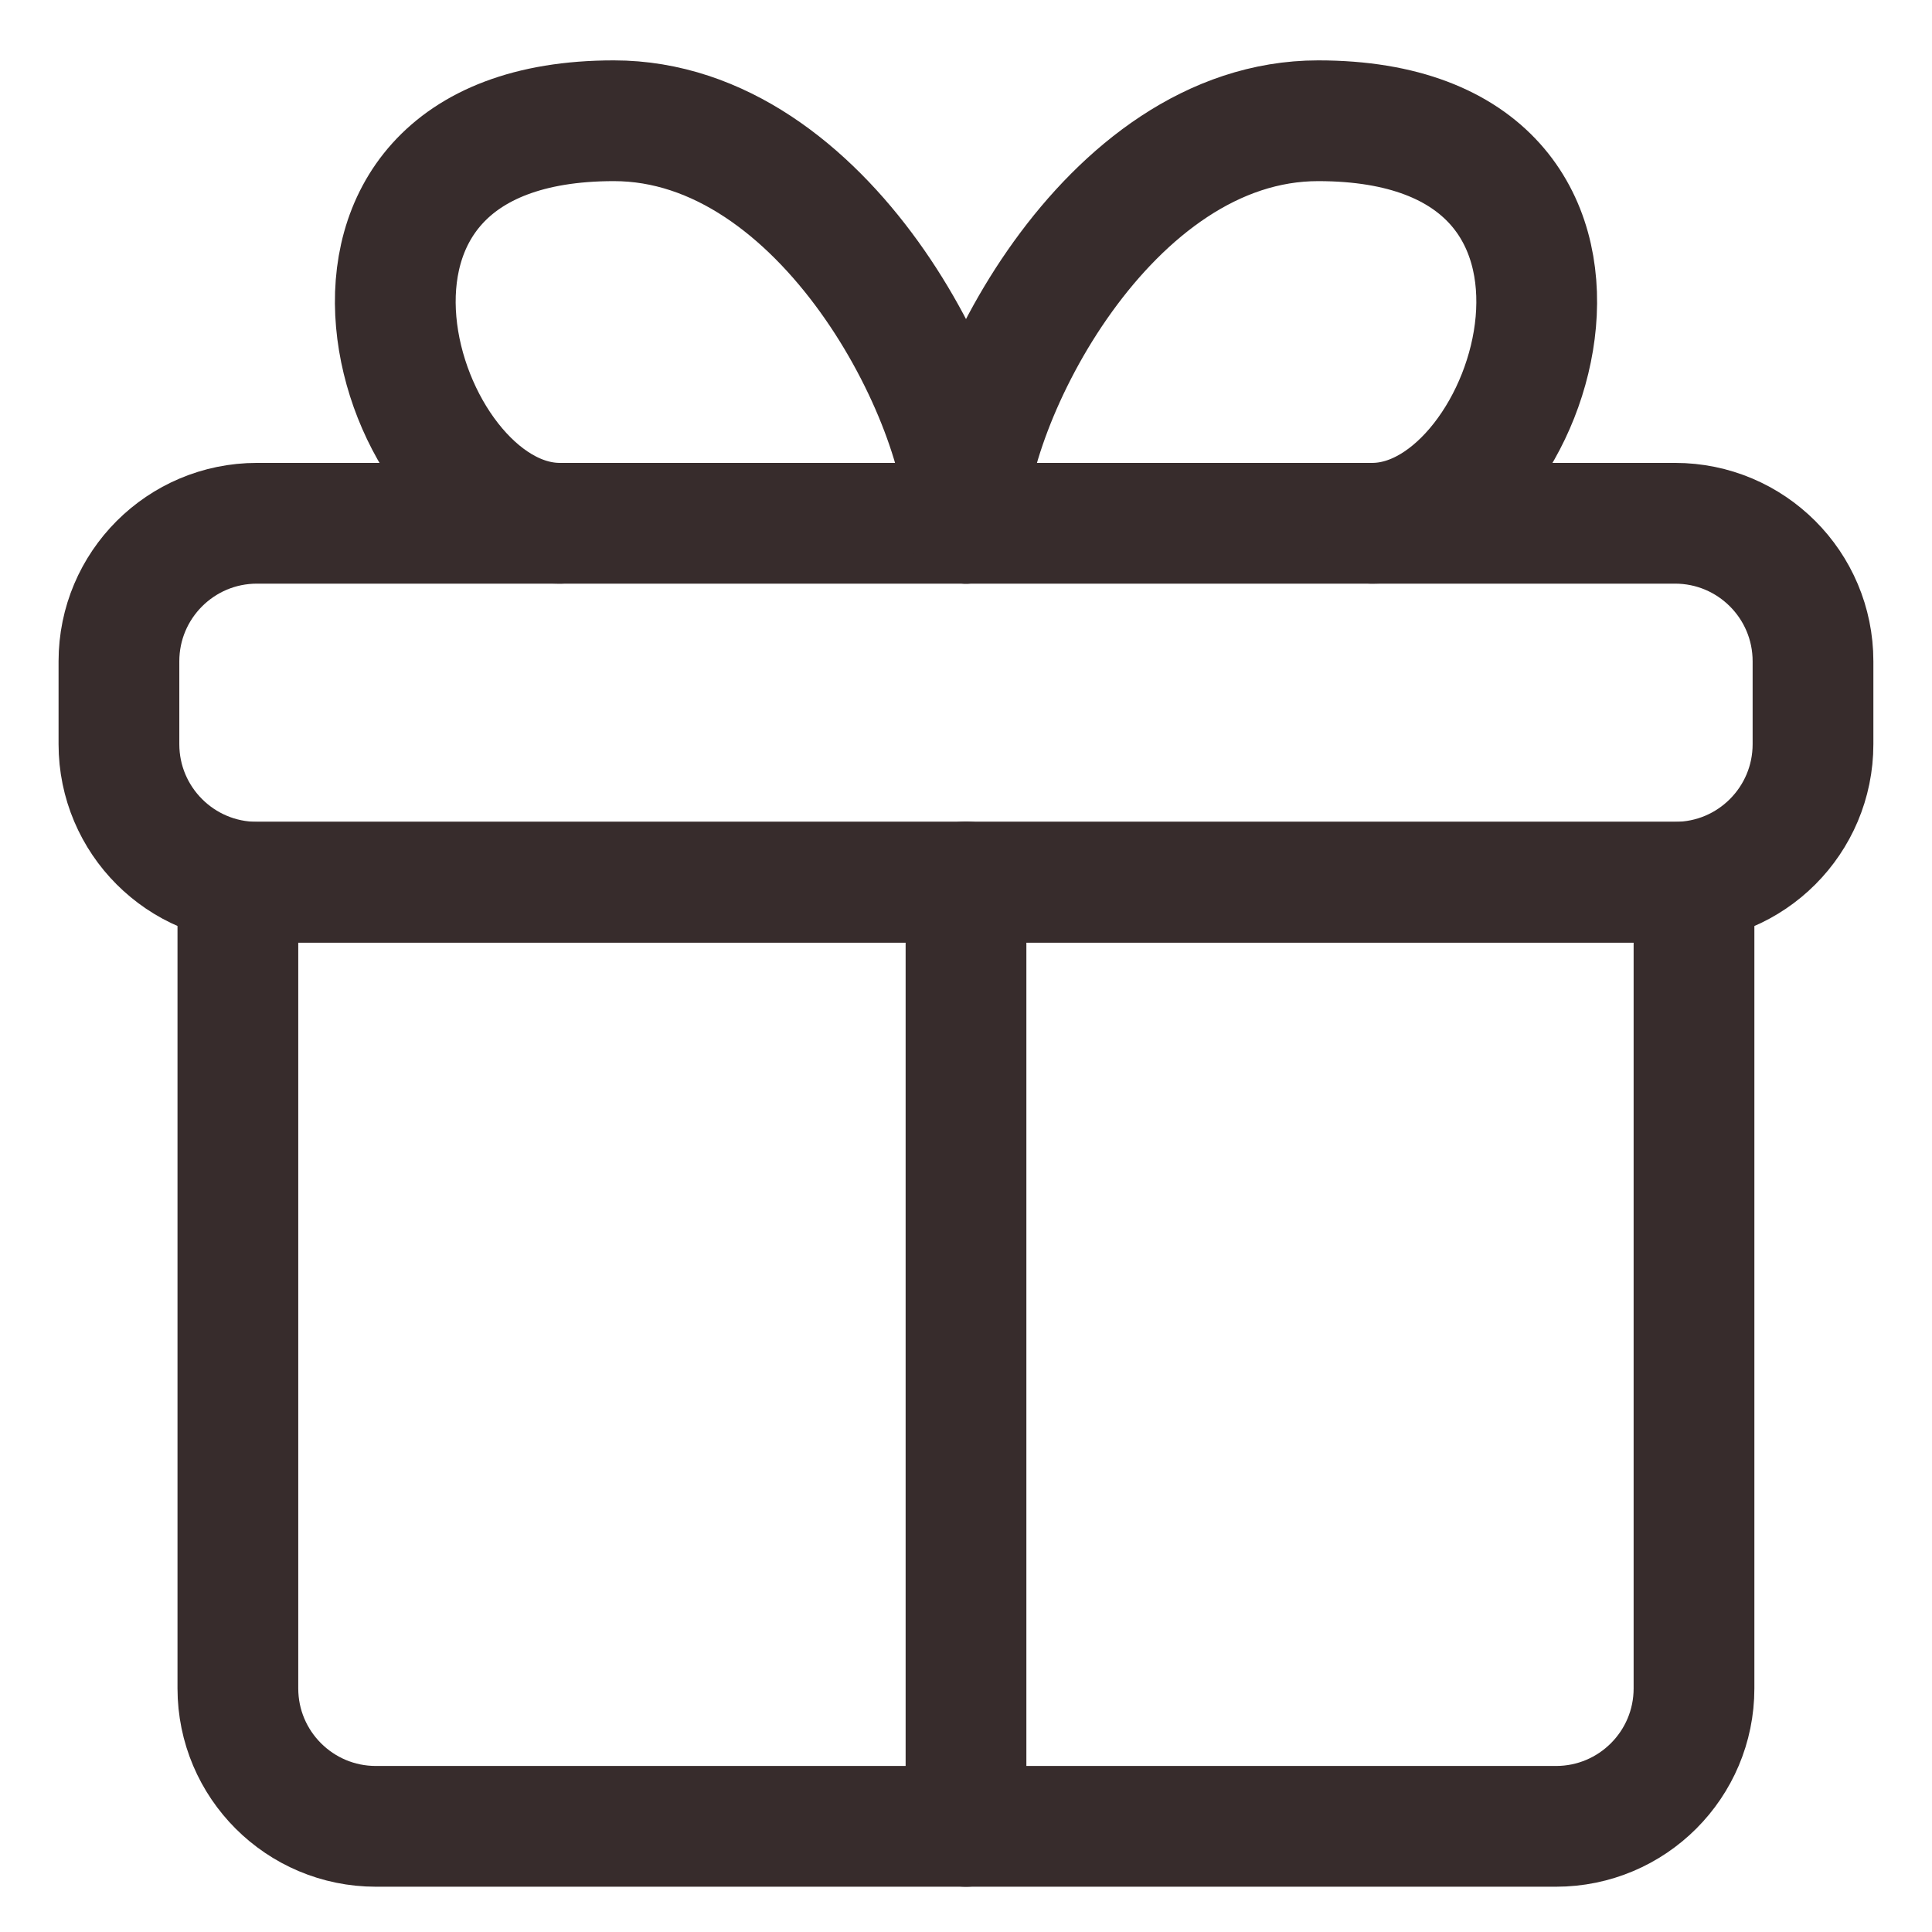
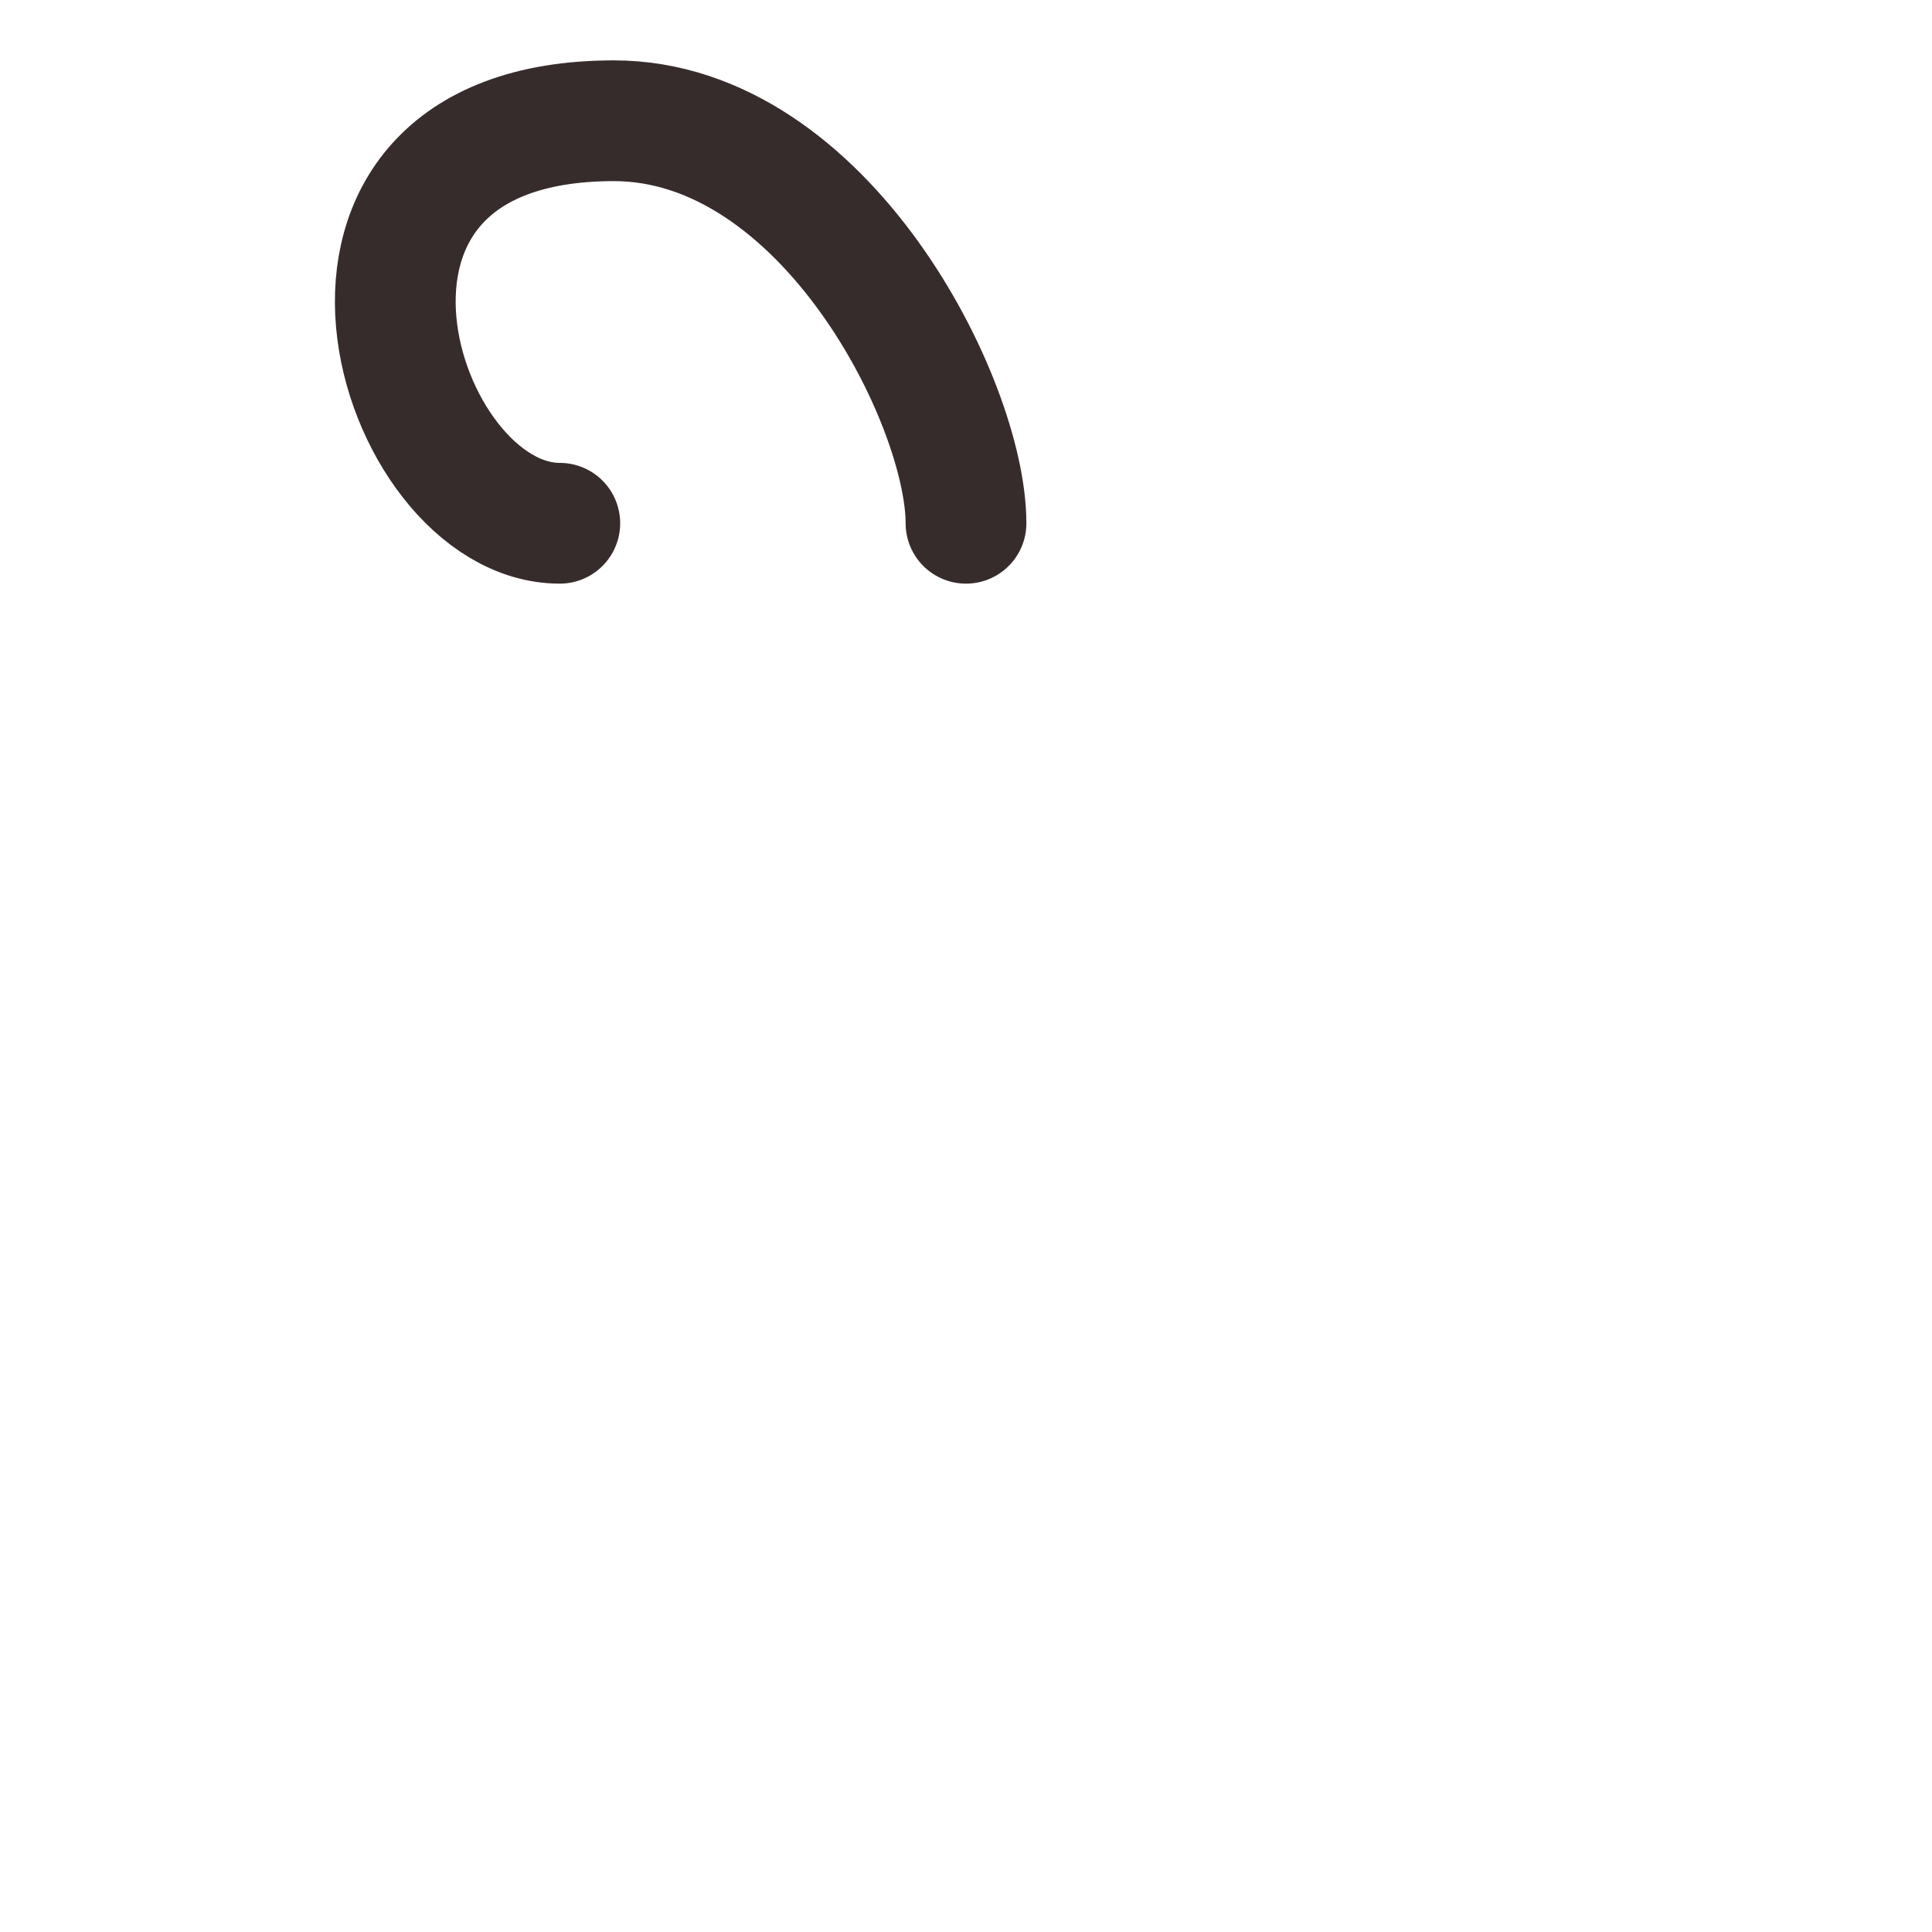
<svg xmlns="http://www.w3.org/2000/svg" width="32" height="32" viewBox="0 0 32 32" fill="none">
-   <path d="M28.058 27.965V14.612H3.94V27.965C3.94 29.227 4.964 30.25 6.226 30.25H25.772C27.035 30.25 28.058 29.227 28.058 27.965Z" stroke="#372C2C" stroke-width="2" stroke-linecap="round" stroke-linejoin="round" />
-   <path d="M16 30.25V14.607" stroke="#372C2C" stroke-width="2" stroke-linecap="round" stroke-linejoin="round" />
-   <path d="M30.029 10.953V12.326C30.029 13.588 29.006 14.612 27.744 14.612H4.256C2.994 14.612 1.97 13.588 1.97 12.326V10.953C1.97 9.69 2.994 8.667 4.256 8.667H27.744C29.006 8.667 30.029 9.69 30.029 10.953Z" stroke="#372C2C" stroke-width="2" stroke-linecap="round" stroke-linejoin="round" />
  <path d="M16 8.667C16 6.667 13.667 2 10.167 2C4.473 2 6.547 8.667 9.272 8.667" stroke="#372C2C" stroke-width="2" stroke-linecap="round" stroke-linejoin="round" />
-   <path d="M16 8.667C16 6.667 18.333 2 21.833 2C27.527 2 25.453 8.667 22.728 8.667" stroke="#372C2C" stroke-width="2" stroke-linecap="round" stroke-linejoin="round" />
</svg>